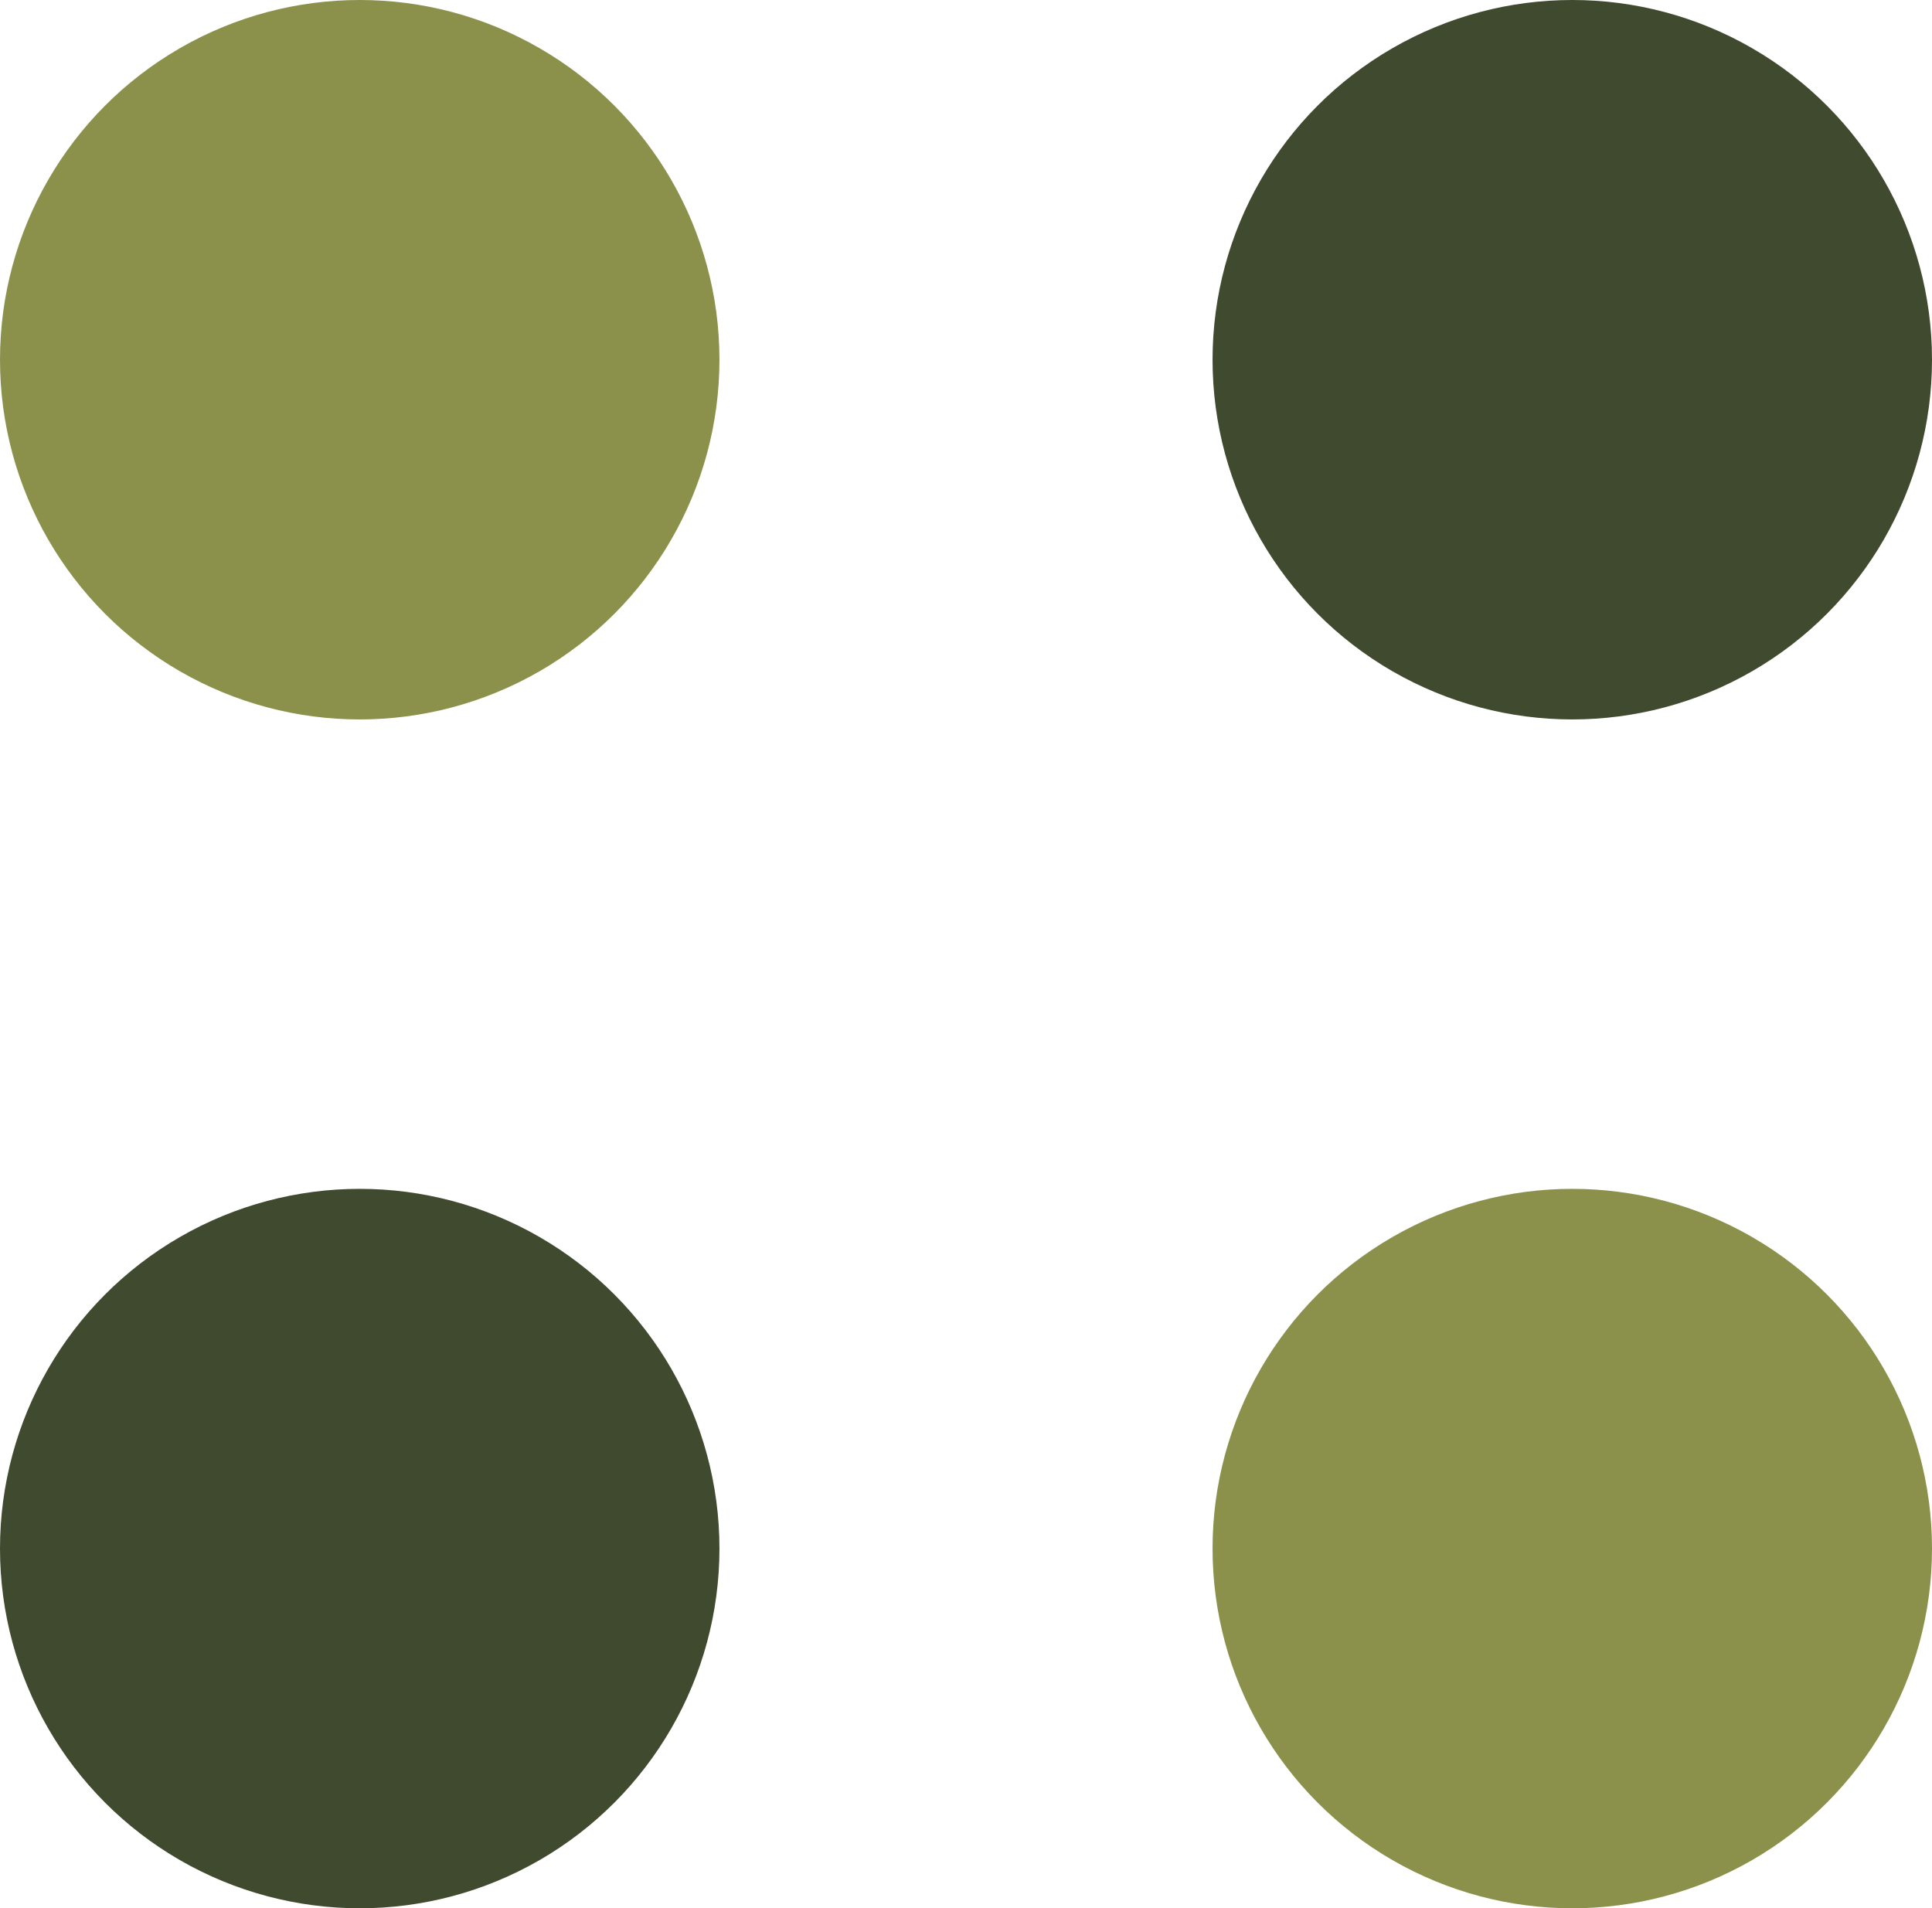
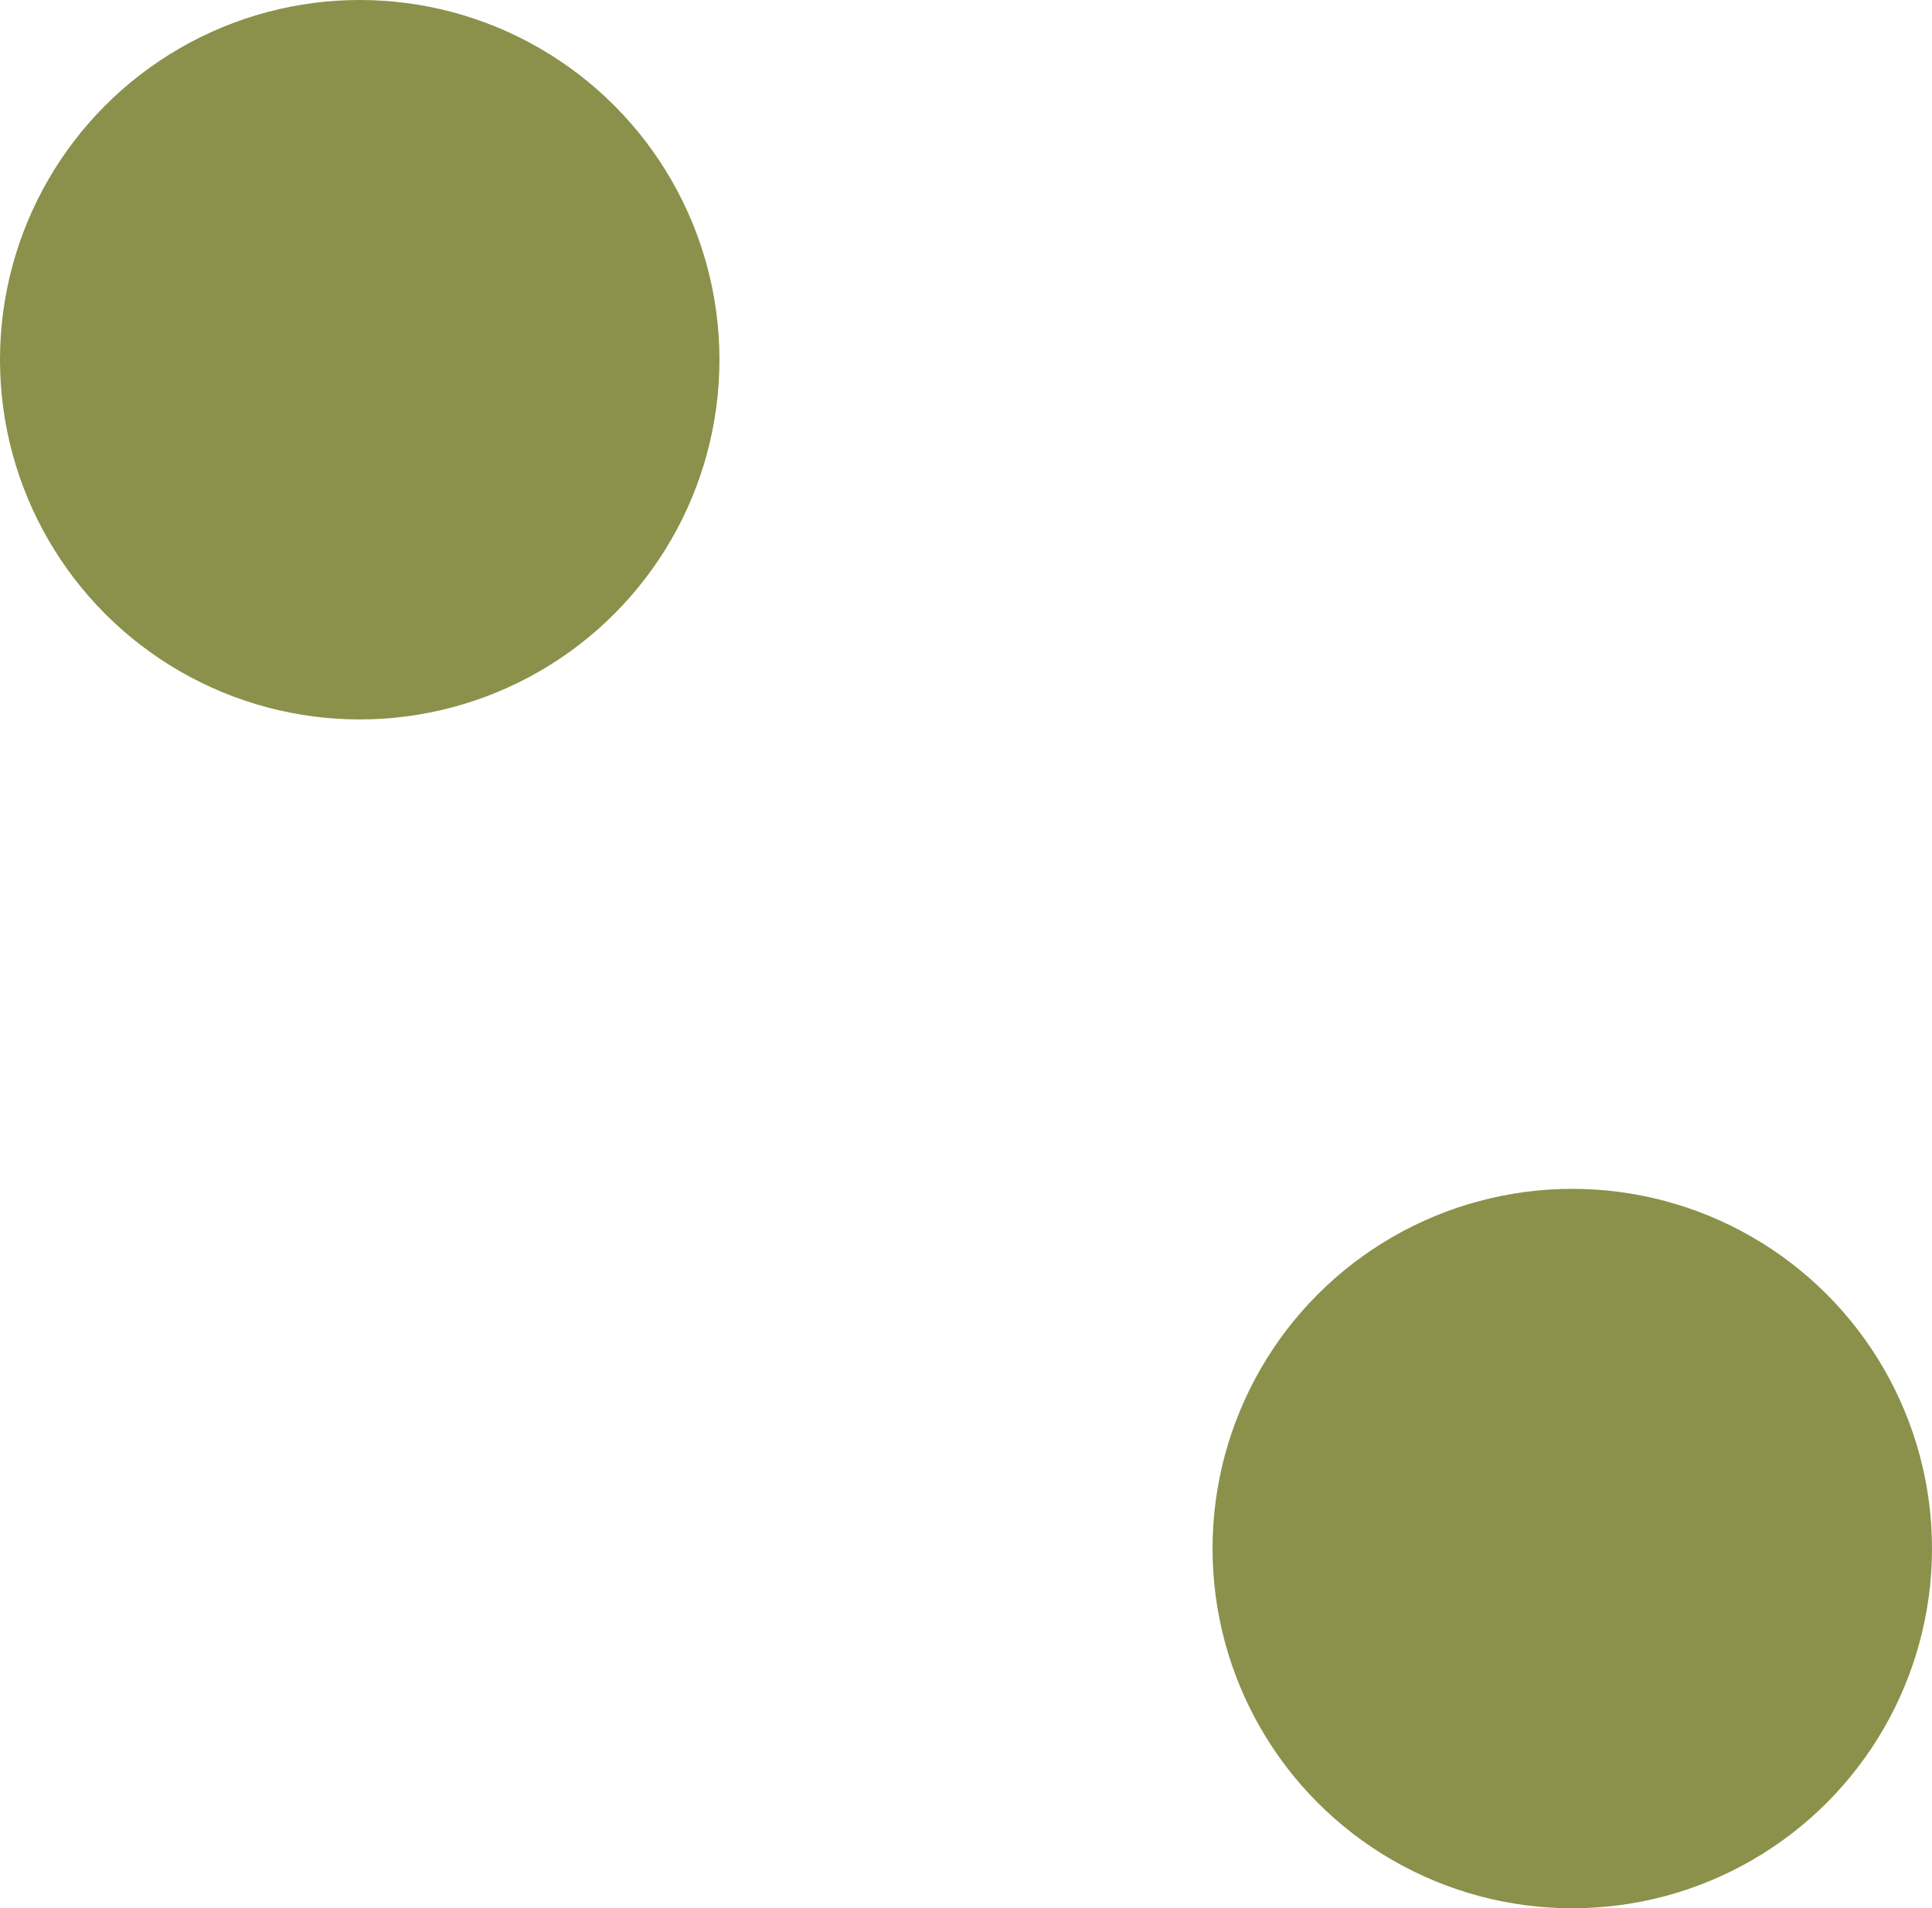
<svg xmlns="http://www.w3.org/2000/svg" id="Livello_1" viewBox="0 0 91.41 90.28">
  <defs>
    <style>.cls-1{fill:#404a2f;}.cls-2{fill:#8b914b;}</style>
  </defs>
  <circle class="cls-2" cx="17.02" cy="17.02" r="17.02" />
-   <circle class="cls-1" cx="74.39" cy="17.02" r="17.02" />
-   <circle class="cls-1" cx="17.02" cy="73.27" r="17.02" />
  <circle class="cls-2" cx="74.39" cy="73.27" r="17.02" />
</svg>